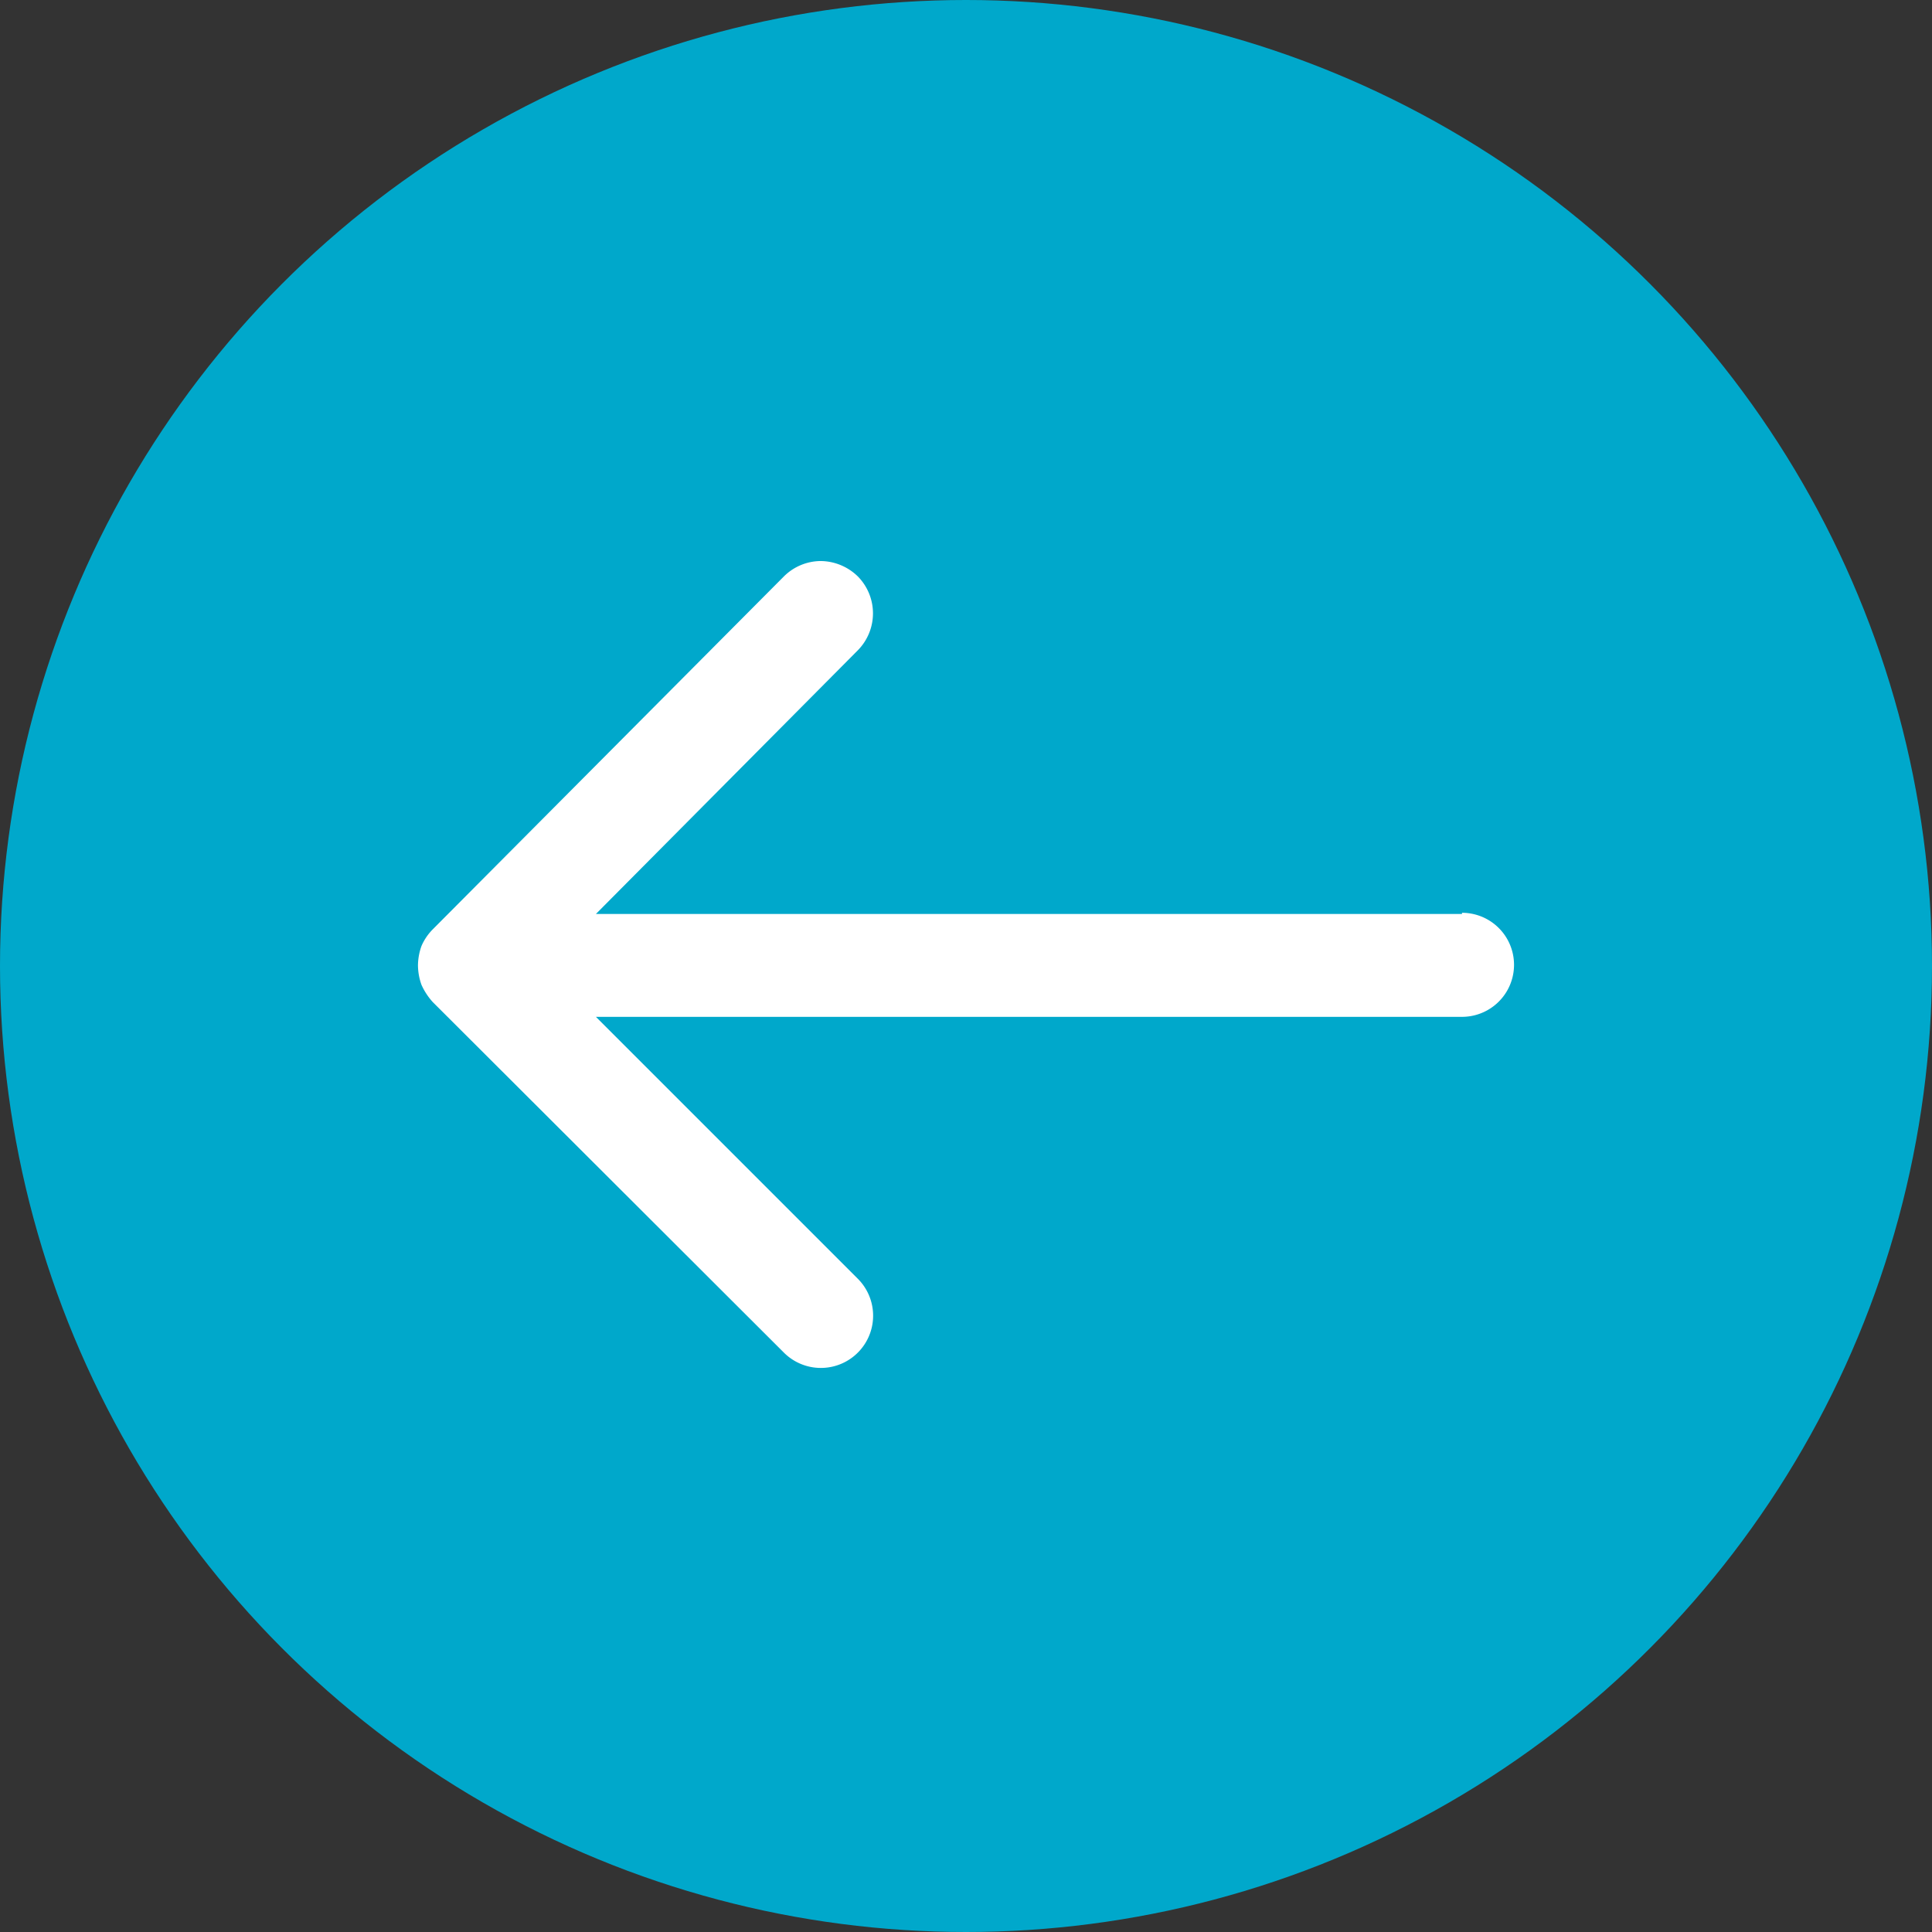
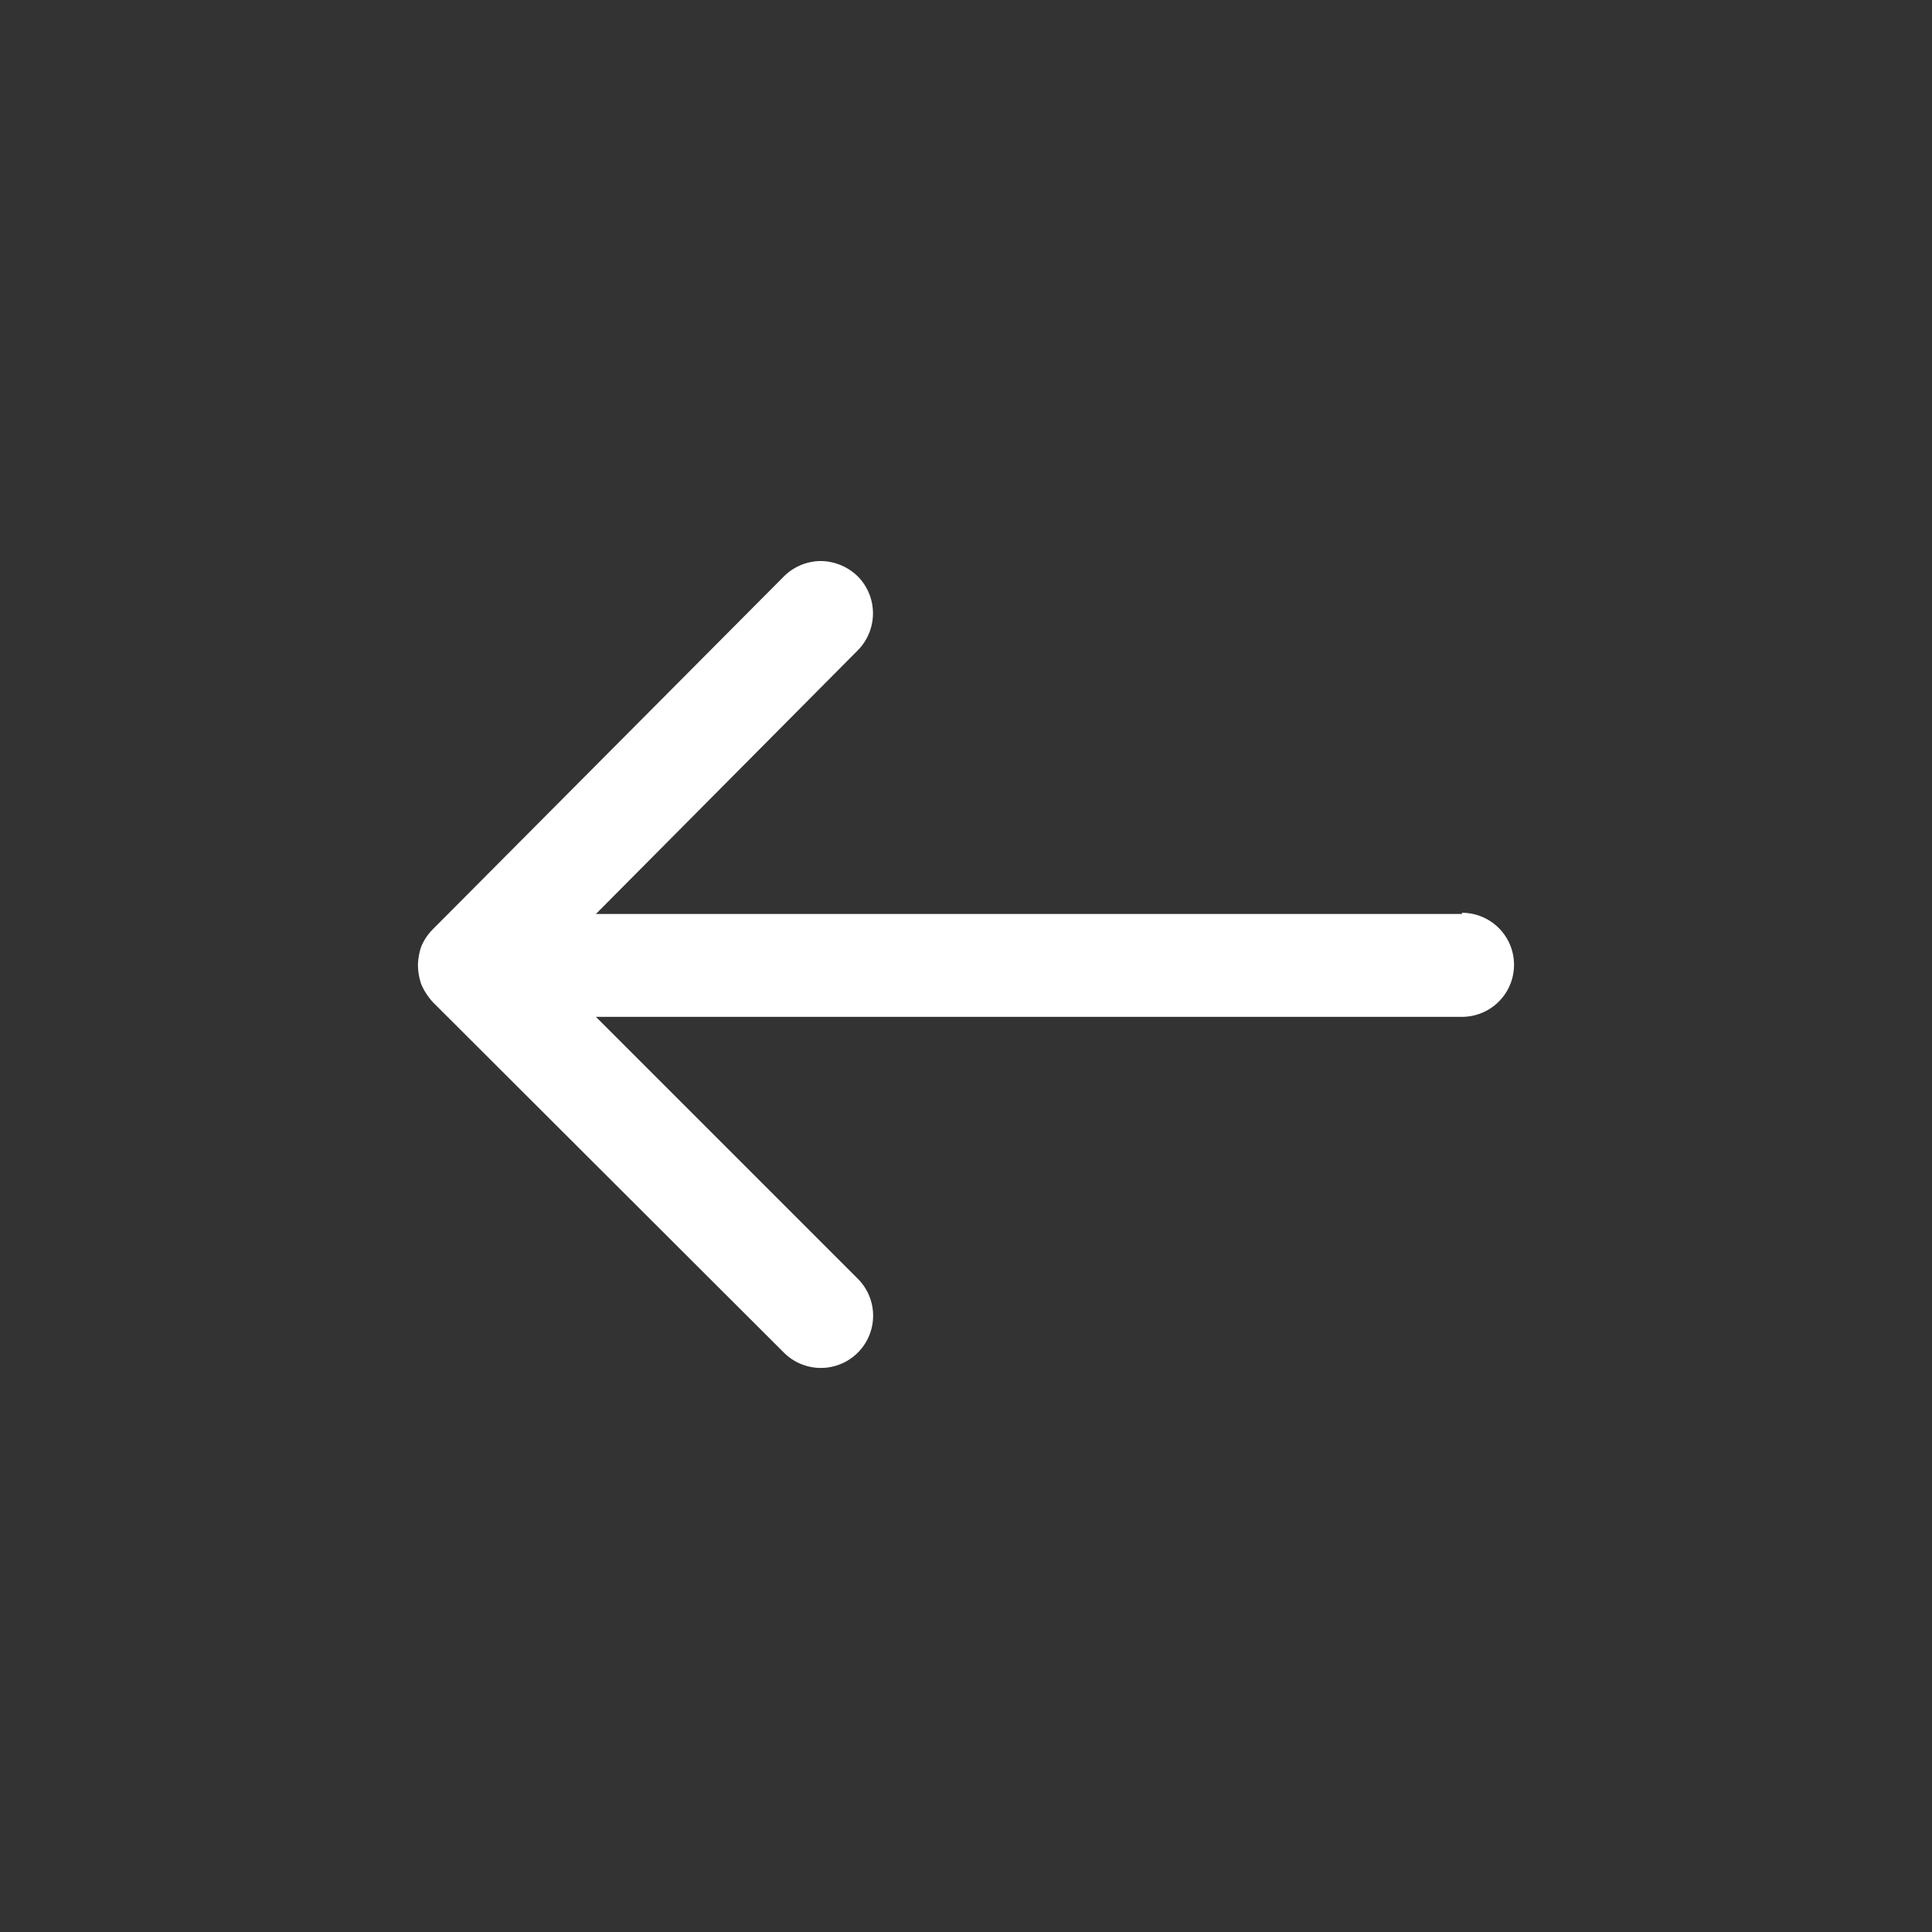
<svg xmlns="http://www.w3.org/2000/svg" viewBox="0 0 32.68 32.68">
  <rect x="0" y="0" width="32.68" height="32.68" fill="#333333" stroke="none" />
  <defs>
    <style>.cls-1{fill:#00a8cb;}.cls-2{fill:#fff;}</style>
  </defs>
  <g id="Layer_2" data-name="Layer 2">
    <g id="Guest_public_panel" data-name="Guest (public) panel">
-       <circle class="cls-1" cx="16.34" cy="16.34" r="16.34" />
      <path class="cls-2" d="M24.73,15.46H10.08L14.51,11a.89.89,0,0,0,0-1.25.91.91,0,0,0-.63-.26.89.89,0,0,0-.62.26L7.32,15.72a.92.92,0,0,0-.19.28,1,1,0,0,0-.06.33h0a1,1,0,0,0,.06.33,1.12,1.12,0,0,0,.19.29l5.94,5.93a.88.88,0,0,0,1.25-1.25l-4.43-4.43H24.73a.88.88,0,1,0,0-1.76Z" />
    </g>
  </g>
</svg>